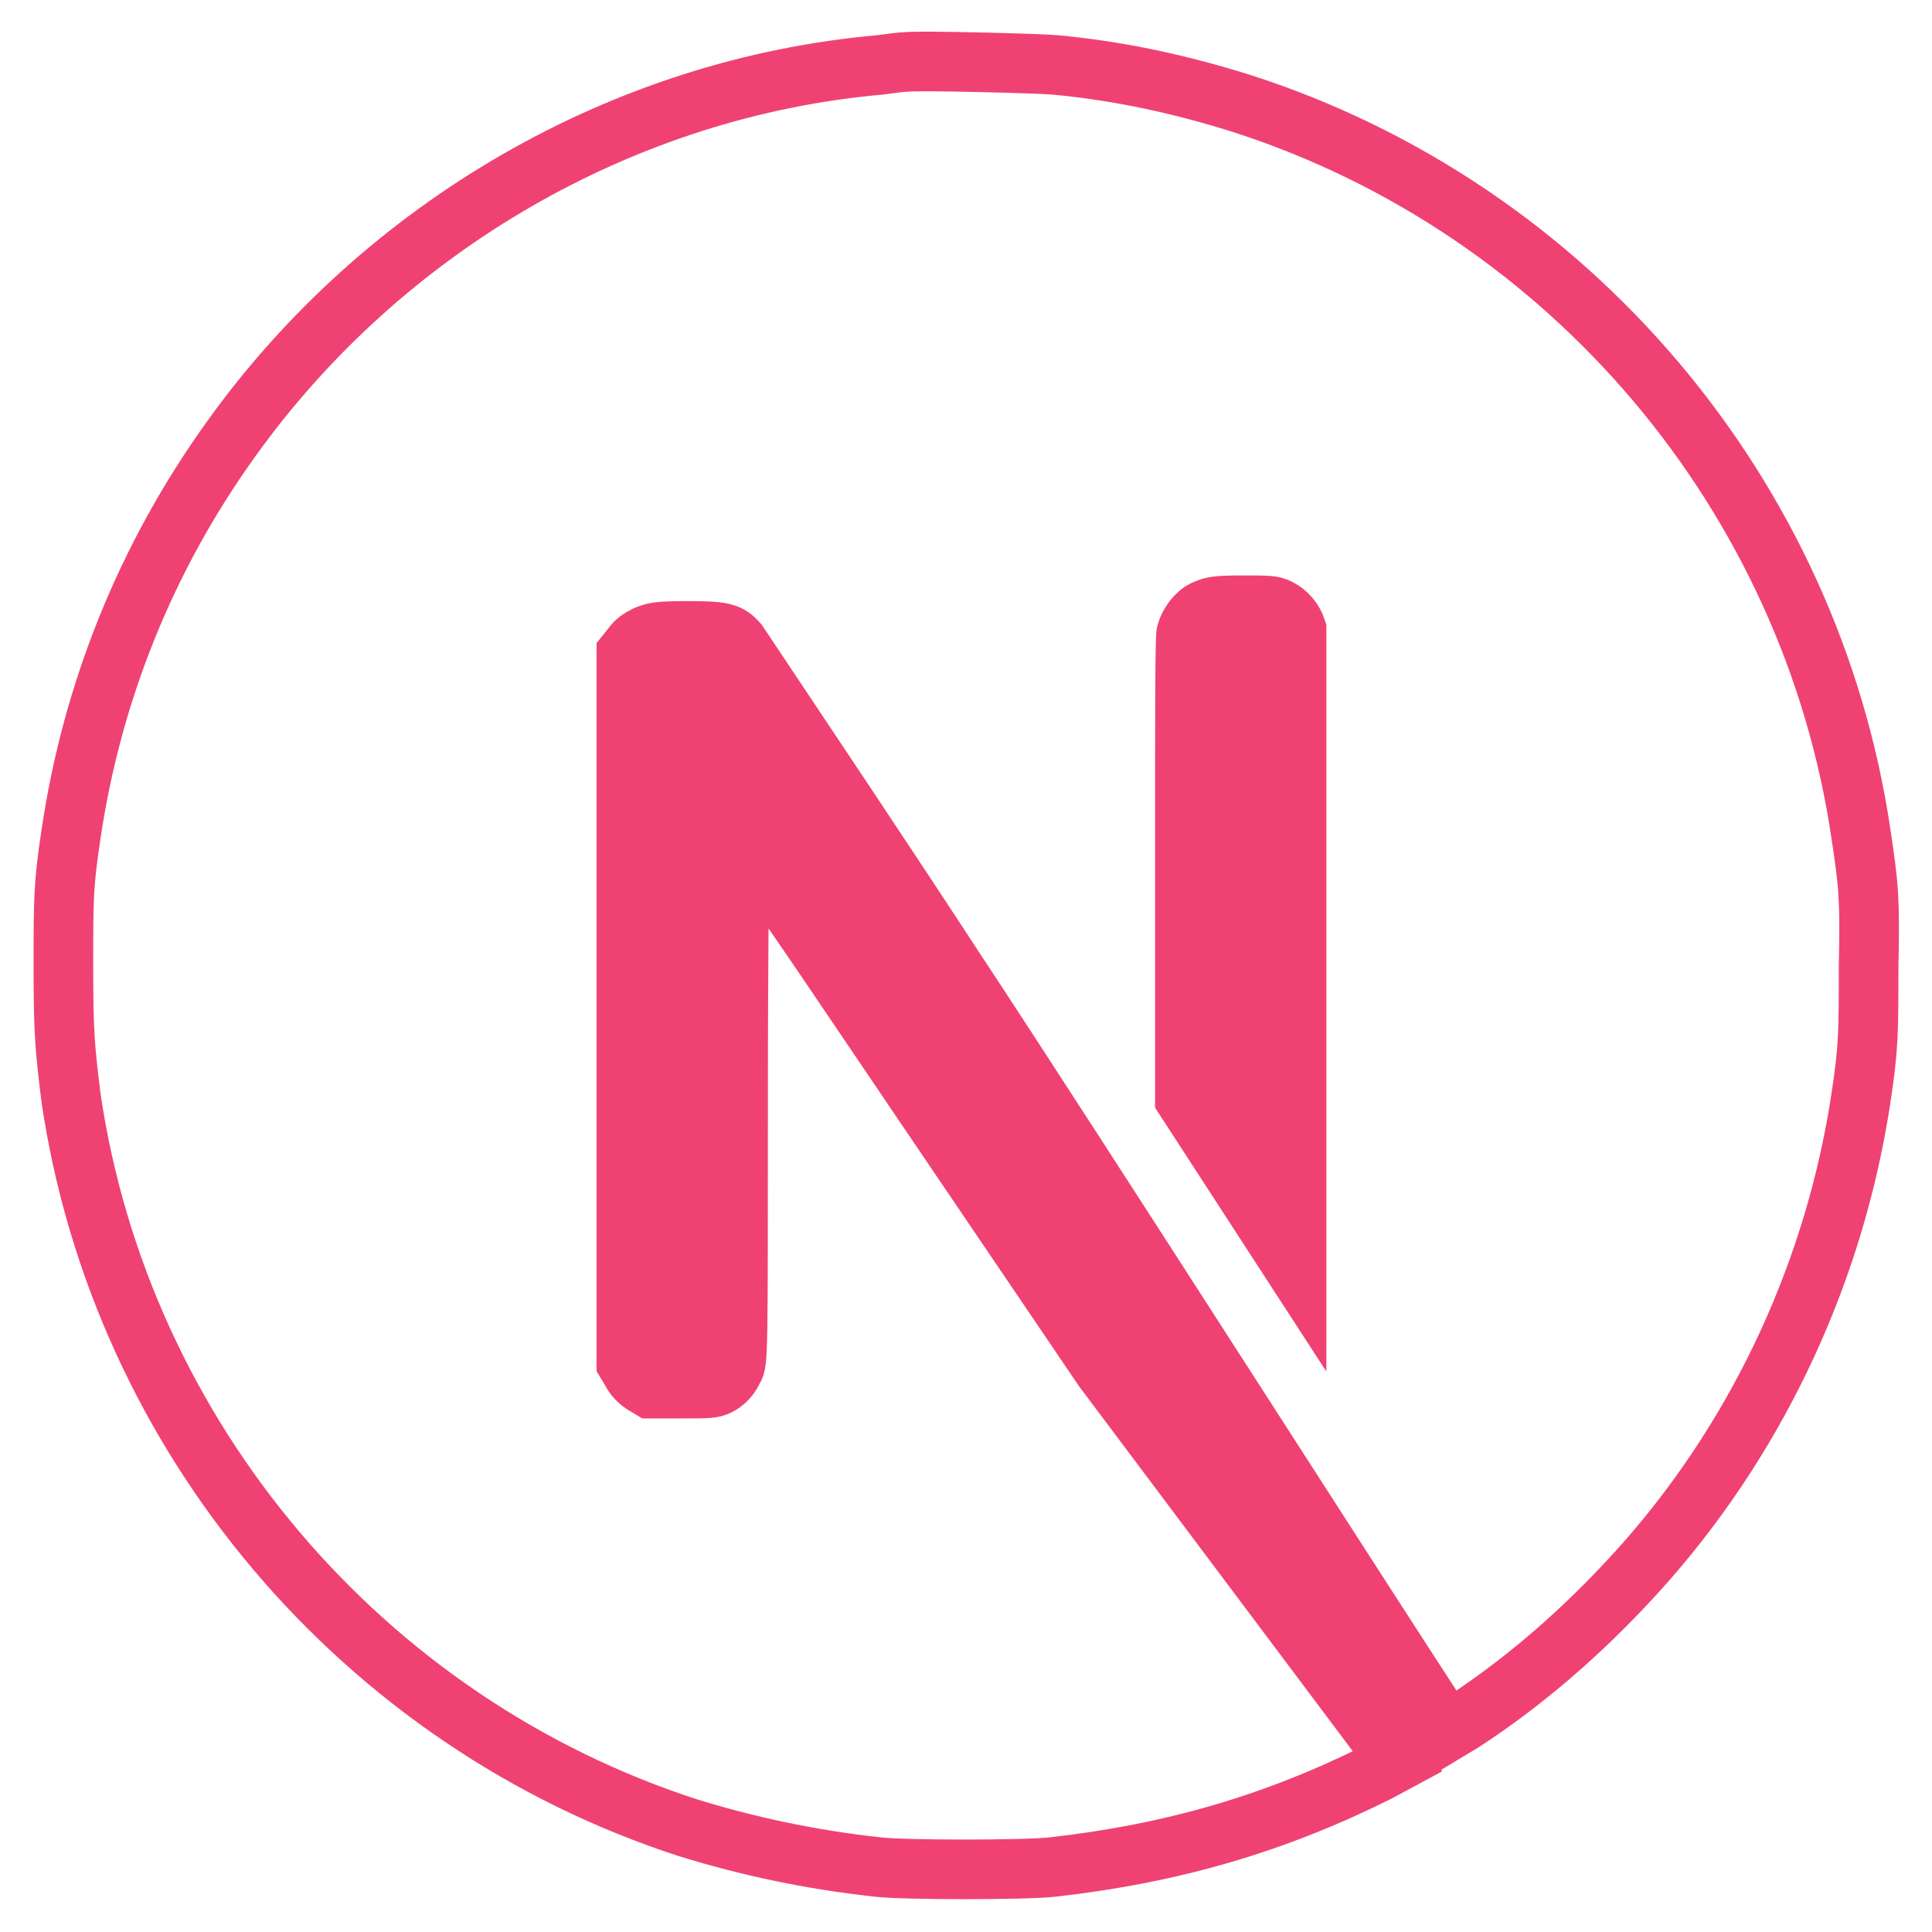
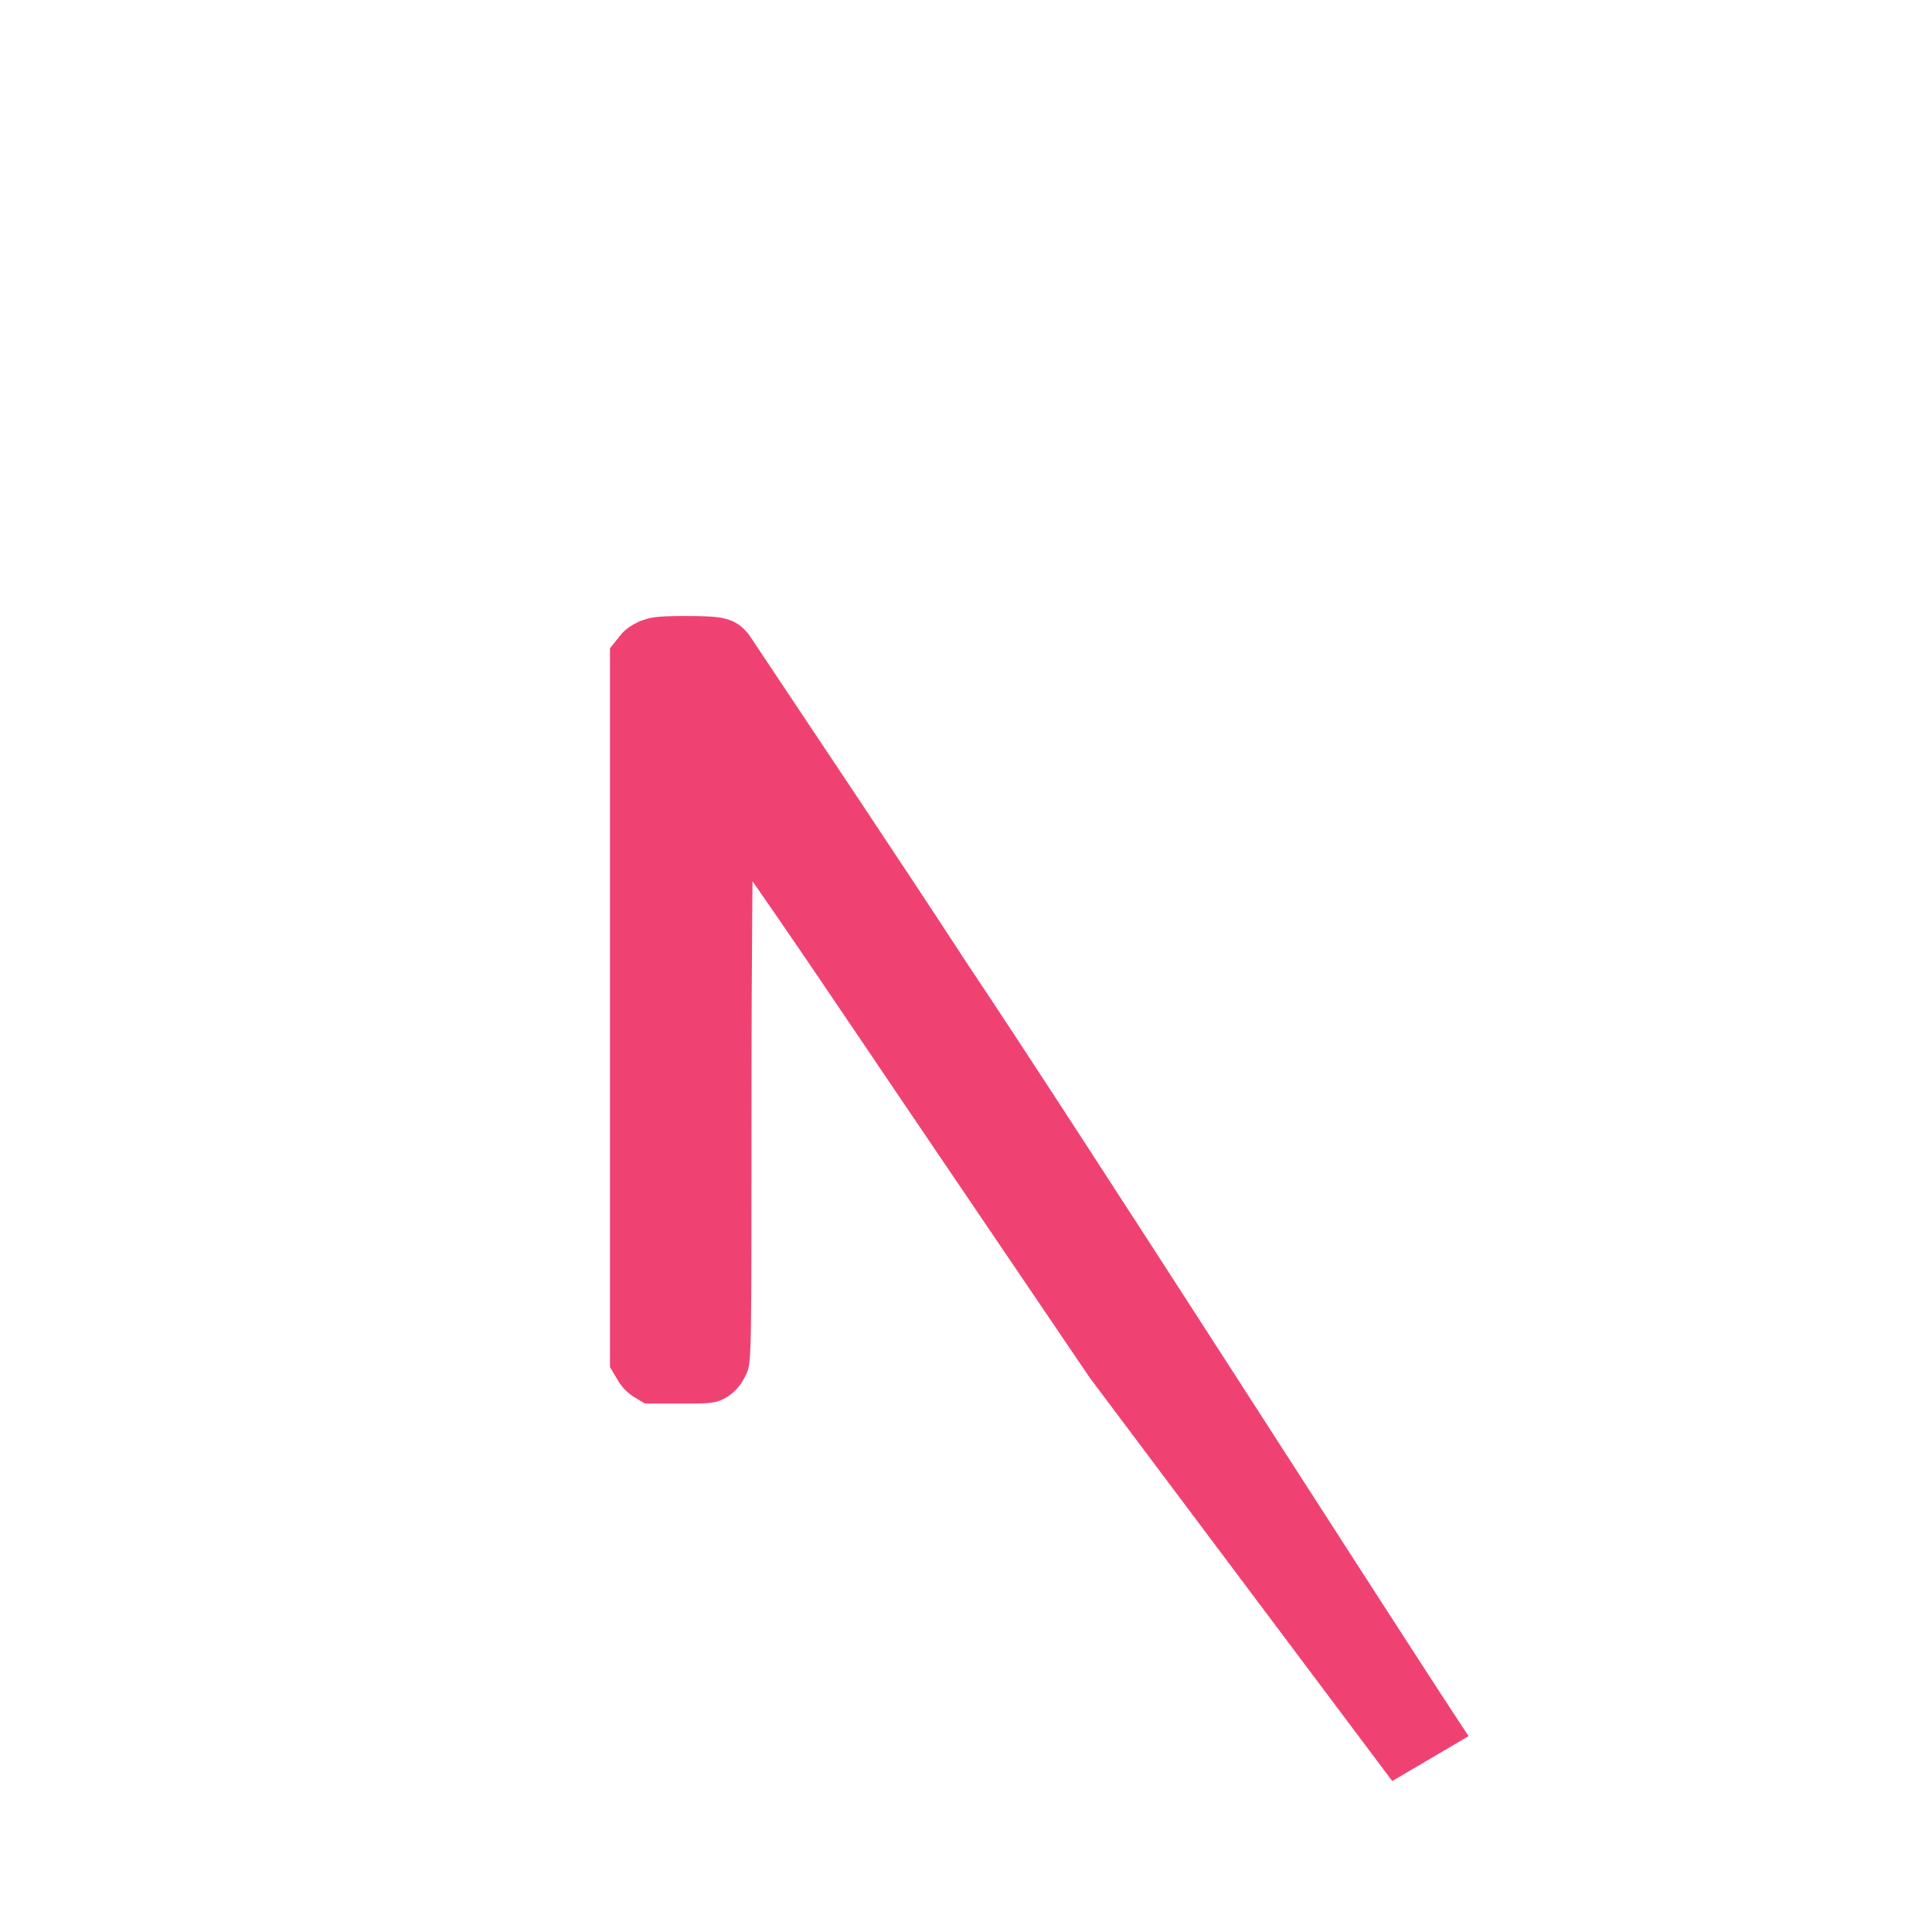
<svg xmlns="http://www.w3.org/2000/svg" version="1.1" id="Icons" x="0px" y="0px" viewBox="0 0 128 128" style="enable-background:new 0 0 128 128;" xml:space="preserve">
  <style type="text/css">
	.st0{fill:#010101;}
	.st1{fill:none;stroke:#EF4273;stroke-width:3.95;stroke-miterlimit:10;}
	.st2{fill:#EF4273;stroke:#EF4273;stroke-width:1.975;stroke-miterlimit:10;}
</style>
-   <path id="Next_JS" class="st0" d="M-136.1,170c-0.9,0.5-0.8,0.6,0,0.2c0.3-0.1,0.5-0.3,0.7-0.5C-135.3,169.5-135.3,169.5-136.1,170z   M-134.3,169c-0.4,0.4-0.4,0.4,0.1,0.1c0.3-0.2,0.5-0.3,0.5-0.4C-133.7,168.5-133.8,168.6-134.3,169z M-133.1,168.3  c-0.4,0.4-0.4,0.4,0.1,0.1c0.3-0.2,0.5-0.3,0.5-0.4C-132.5,167.8-132.6,167.9-133.1,168.3z M-131.9,167.6c-0.4,0.4-0.4,0.4,0.1,0.1  c0.3-0.2,0.5-0.3,0.5-0.4C-131.3,167.1-131.4,167.2-131.9,167.6z M-130.3,166.5c-0.8,0.6-1.1,0.9-0.4,0.5c0.5-0.3,1.4-1,1.2-1  C-129.7,166.1-130,166.3-130.3,166.5L-130.3,166.5z M-202.7-57.3c-0.6,0-2.2,0.2-3.7,0.3c-34.5,3.1-66.7,21.7-87.1,50.2  c-11.3,15.7-18.6,33.9-21.4,53c-1,6.7-1.1,8.6-1.1,17.7c0,9,0.1,11,1.1,17.6c6.6,45.5,39,83.8,82.9,97.9c7.9,2.5,16.2,4.3,25.6,5.3  c3.7,0.4,19.5,0.4,23.2,0c16.3-1.8,30.1-5.8,43.7-12.8c2.1-1.1,2.5-1.3,2.2-1.6c-6.7-8.8-13.2-17.6-19.8-26.5l-19.4-26.2l-24.3-36  c-8.1-12-16.2-24-24.5-35.9c-0.1,0-0.2,16-0.2,35.5c-0.1,34.1-0.1,35.5-0.5,36.3c-0.4,0.9-1.1,1.7-2.1,2.2c-0.8,0.4-1.4,0.4-5,0.4  h-4.1l-1.1-0.7c-0.7-0.4-1.2-1-1.6-1.7l-0.5-1.1l0-47.5l0.1-47.5l0.8-0.9c0.5-0.6,1.1-1.1,1.7-1.4c1-0.5,1.4-0.6,5.5-0.6  c4.8,0,5.6,0.2,6.9,1.6c9.8,14.6,19.6,29.3,29.2,44c15.8,23.9,37.3,56.5,47.8,72.5L-129,166l0.9-0.6c9.2-6.2,17.6-13.5,24.9-21.9  c15.3-17.5,25.2-39,28.5-62c1-6.7,1.1-8.6,1.1-17.7c0-9-0.1-11-1.1-17.6c-6.6-45.5-39-83.8-82.9-98c-8.2-2.6-16.7-4.4-25.2-5.3  C-185.1-57.2-200.7-57.5-202.7-57.3L-202.7-57.3z M-153.1,16c1.1,0.5,2,1.6,2.4,2.8c0.2,0.6,0.2,13.8,0.2,43.5l-0.1,42.6l-7.5-11.5  l-7.5-11.5V50.9c0-20.1,0.1-31.3,0.2-31.9c0.4-1.3,1.2-2.3,2.4-3c0.9-0.5,1.3-0.5,5.1-0.5C-154.5,15.5-153.9,15.6-153.1,16  L-153.1,16z" />
+   <path id="Next_JS" class="st0" d="M-136.1,170c-0.9,0.5-0.8,0.6,0,0.2c0.3-0.1,0.5-0.3,0.7-0.5C-135.3,169.5-135.3,169.5-136.1,170z   M-134.3,169c-0.4,0.4-0.4,0.4,0.1,0.1c0.3-0.2,0.5-0.3,0.5-0.4C-133.7,168.5-133.8,168.6-134.3,169z M-133.1,168.3  c-0.4,0.4-0.4,0.4,0.1,0.1c0.3-0.2,0.5-0.3,0.5-0.4C-132.5,167.8-132.6,167.9-133.1,168.3z M-131.9,167.6c-0.4,0.4-0.4,0.4,0.1,0.1  c0.3-0.2,0.5-0.3,0.5-0.4C-131.3,167.1-131.4,167.2-131.9,167.6z M-130.3,166.5c-0.8,0.6-1.1,0.9-0.4,0.5c0.5-0.3,1.4-1,1.2-1  C-129.7,166.1-130,166.3-130.3,166.5L-130.3,166.5z M-202.7-57.3c-0.6,0-2.2,0.2-3.7,0.3c-34.5,3.1-66.7,21.7-87.1,50.2  c-11.3,15.7-18.6,33.9-21.4,53c-1,6.7-1.1,8.6-1.1,17.7c0,9,0.1,11,1.1,17.6c6.6,45.5,39,83.8,82.9,97.9c7.9,2.5,16.2,4.3,25.6,5.3  c3.7,0.4,19.5,0.4,23.2,0c16.3-1.8,30.1-5.8,43.7-12.8c2.1-1.1,2.5-1.3,2.2-1.6c-6.7-8.8-13.2-17.6-19.8-26.5l-19.4-26.2l-24.3-36  c-0.1,0-0.2,16-0.2,35.5c-0.1,34.1-0.1,35.5-0.5,36.3c-0.4,0.9-1.1,1.7-2.1,2.2c-0.8,0.4-1.4,0.4-5,0.4  h-4.1l-1.1-0.7c-0.7-0.4-1.2-1-1.6-1.7l-0.5-1.1l0-47.5l0.1-47.5l0.8-0.9c0.5-0.6,1.1-1.1,1.7-1.4c1-0.5,1.4-0.6,5.5-0.6  c4.8,0,5.6,0.2,6.9,1.6c9.8,14.6,19.6,29.3,29.2,44c15.8,23.9,37.3,56.5,47.8,72.5L-129,166l0.9-0.6c9.2-6.2,17.6-13.5,24.9-21.9  c15.3-17.5,25.2-39,28.5-62c1-6.7,1.1-8.6,1.1-17.7c0-9-0.1-11-1.1-17.6c-6.6-45.5-39-83.8-82.9-98c-8.2-2.6-16.7-4.4-25.2-5.3  C-185.1-57.2-200.7-57.5-202.7-57.3L-202.7-57.3z M-153.1,16c1.1,0.5,2,1.6,2.4,2.8c0.2,0.6,0.2,13.8,0.2,43.5l-0.1,42.6l-7.5-11.5  l-7.5-11.5V50.9c0-20.1,0.1-31.3,0.2-31.9c0.4-1.3,1.2-2.3,2.4-3c0.9-0.5,1.3-0.5,5.1-0.5C-154.5,15.5-153.9,15.6-153.1,16  L-153.1,16z" />
  <g>
-     <path id="Next_JS_00000054970122705257053720000015710818974691542404_" class="st1" d="M123.3,55.3c-3.3-22.5-19.3-41.4-40.9-48.4   c-4.1-1.3-8.2-2.2-12.5-2.6c-1.1-0.1-8.9-0.3-9.8-0.2l0,0c-0.3,0-1.1,0.1-1.8,0.2c-17,1.5-32.9,10.7-43,24.8   C9.7,36.9,6.1,45.8,4.7,55.3c-0.5,3.3-0.5,4.3-0.5,8.7c0,4.5,0.1,5.4,0.5,8.7c3.3,22.5,19.3,41.4,40.9,48.4c3.9,1.2,8,2.1,12.6,2.6   c1.8,0.2,9.6,0.2,11.5,0c8-0.9,14.8-2.9,21.6-6.3l1.3-0.7l-19.5-26l-12-17.7c-4-5.9-8-11.9-12.1-17.7c0,0-0.1,7.9-0.1,17.5   c0,16.9,0,17.5-0.3,17.9c-0.2,0.5-0.6,0.9-1,1.1c-0.4,0.2-0.7,0.2-2.5,0.2h-2l-0.5-0.3c-0.3-0.2-0.6-0.5-0.8-0.9l-0.3-0.5l0-23.5   l0-23.5l0.4-0.5c0.2-0.3,0.5-0.5,0.9-0.7c0.5-0.2,0.7-0.3,2.7-0.3c2.4,0,2.8,0.1,3.4,0.8c4.8,7.2,9.7,14.5,14.4,21.7   c7.8,11.8,27.4,42.5,32.6,50.4l1-0.6c4.6-3,8.7-6.7,12.3-10.8c7.5-8.6,12.4-19.3,14.1-30.6c0.5-3.3,0.5-4.3,0.5-8.7   C123.9,59.6,123.8,58.6,123.3,55.3z M85.9,63.2l0,21l-3.7-5.7l-3.7-5.7V57.6c0-9.9,0-15.5,0.1-15.7c0.2-0.6,0.6-1.2,1.2-1.5   c0.5-0.2,0.6-0.3,2.5-0.3c1.7,0,2,0,2.4,0.2h0c0.6,0.3,1,0.8,1.2,1.4C85.9,42,85.9,48.6,85.9,63.2z" />
    <path class="st2" d="M95.9,114.7l-3.4,2l-19.5-26l-12-17.7c-4-5.9-8-11.9-12.1-17.7c0,0-0.1,7.9-0.1,17.5c0,16.9,0,17.5-0.3,17.9   c-0.2,0.5-0.6,0.9-1,1.1c-0.4,0.2-0.7,0.2-2.5,0.2h-2l-0.5-0.3c-0.3-0.2-0.6-0.5-0.8-0.9l-0.3-0.5l0-23.5l0-23.5l0.4-0.5   c0.2-0.3,0.5-0.5,0.9-0.7c0.5-0.2,0.7-0.3,2.7-0.3c2.4,0,2.8,0.1,3.4,0.8c4.8,7.2,9.7,14.5,14.4,21.7   C71.1,76.1,90.7,106.8,95.9,114.7z" />
-     <path class="st2" d="M85.9,63.2l0,21l-3.7-5.7l-3.7-5.7V57.6c0-9.9,0-15.5,0.1-15.7c0.2-0.6,0.6-1.2,1.2-1.5   c0.5-0.2,0.6-0.3,2.5-0.3c1.7,0,2,0,2.4,0.2h0c0.6,0.3,1,0.8,1.2,1.4C85.9,42,85.9,48.6,85.9,63.2z" />
  </g>
</svg>